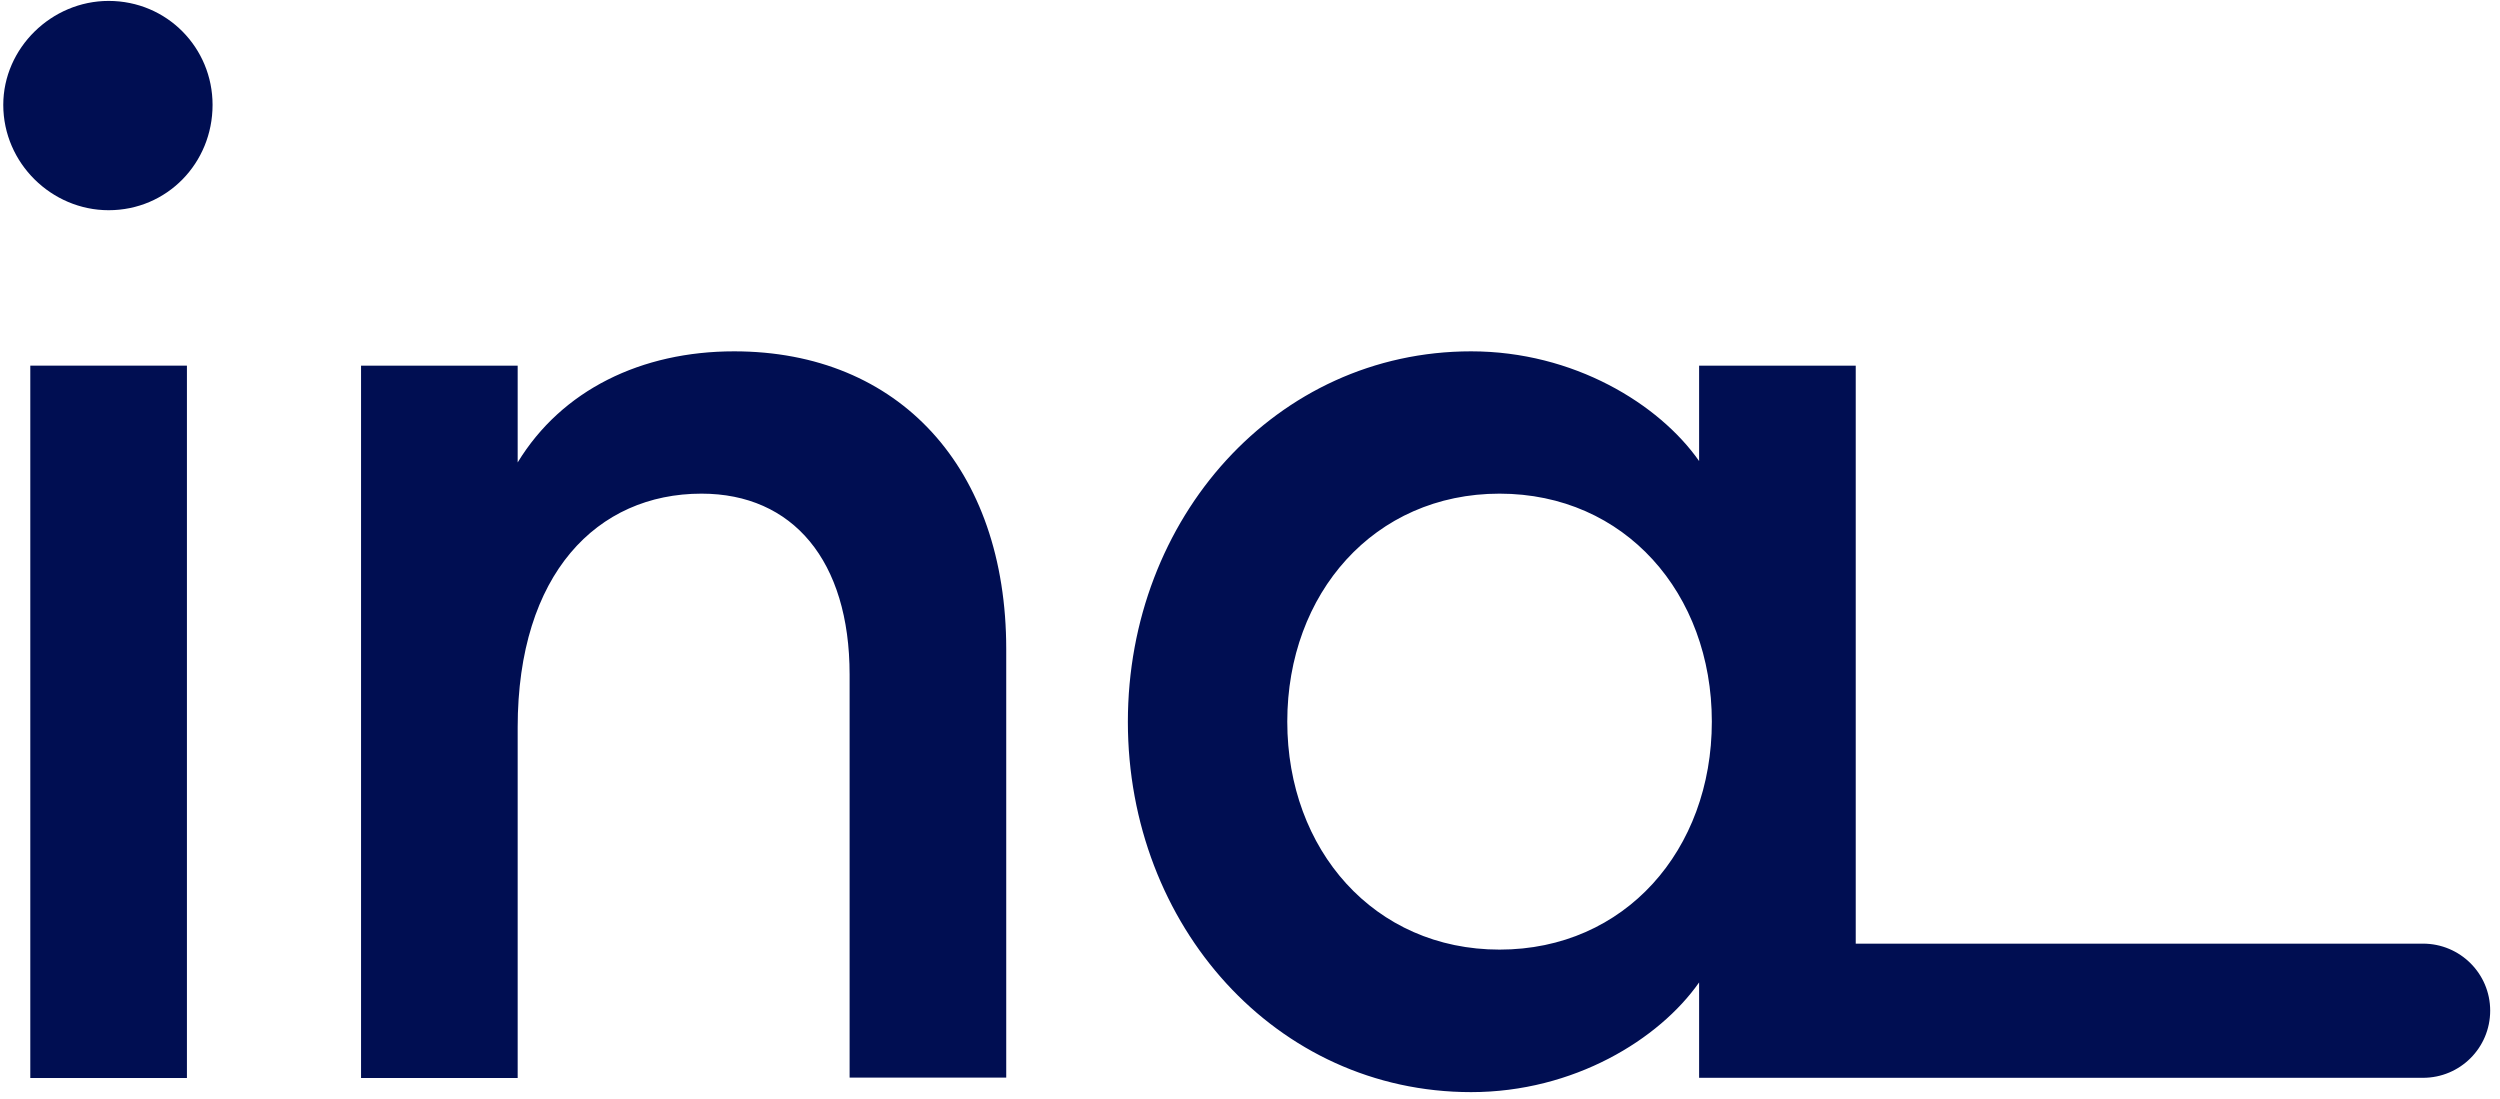
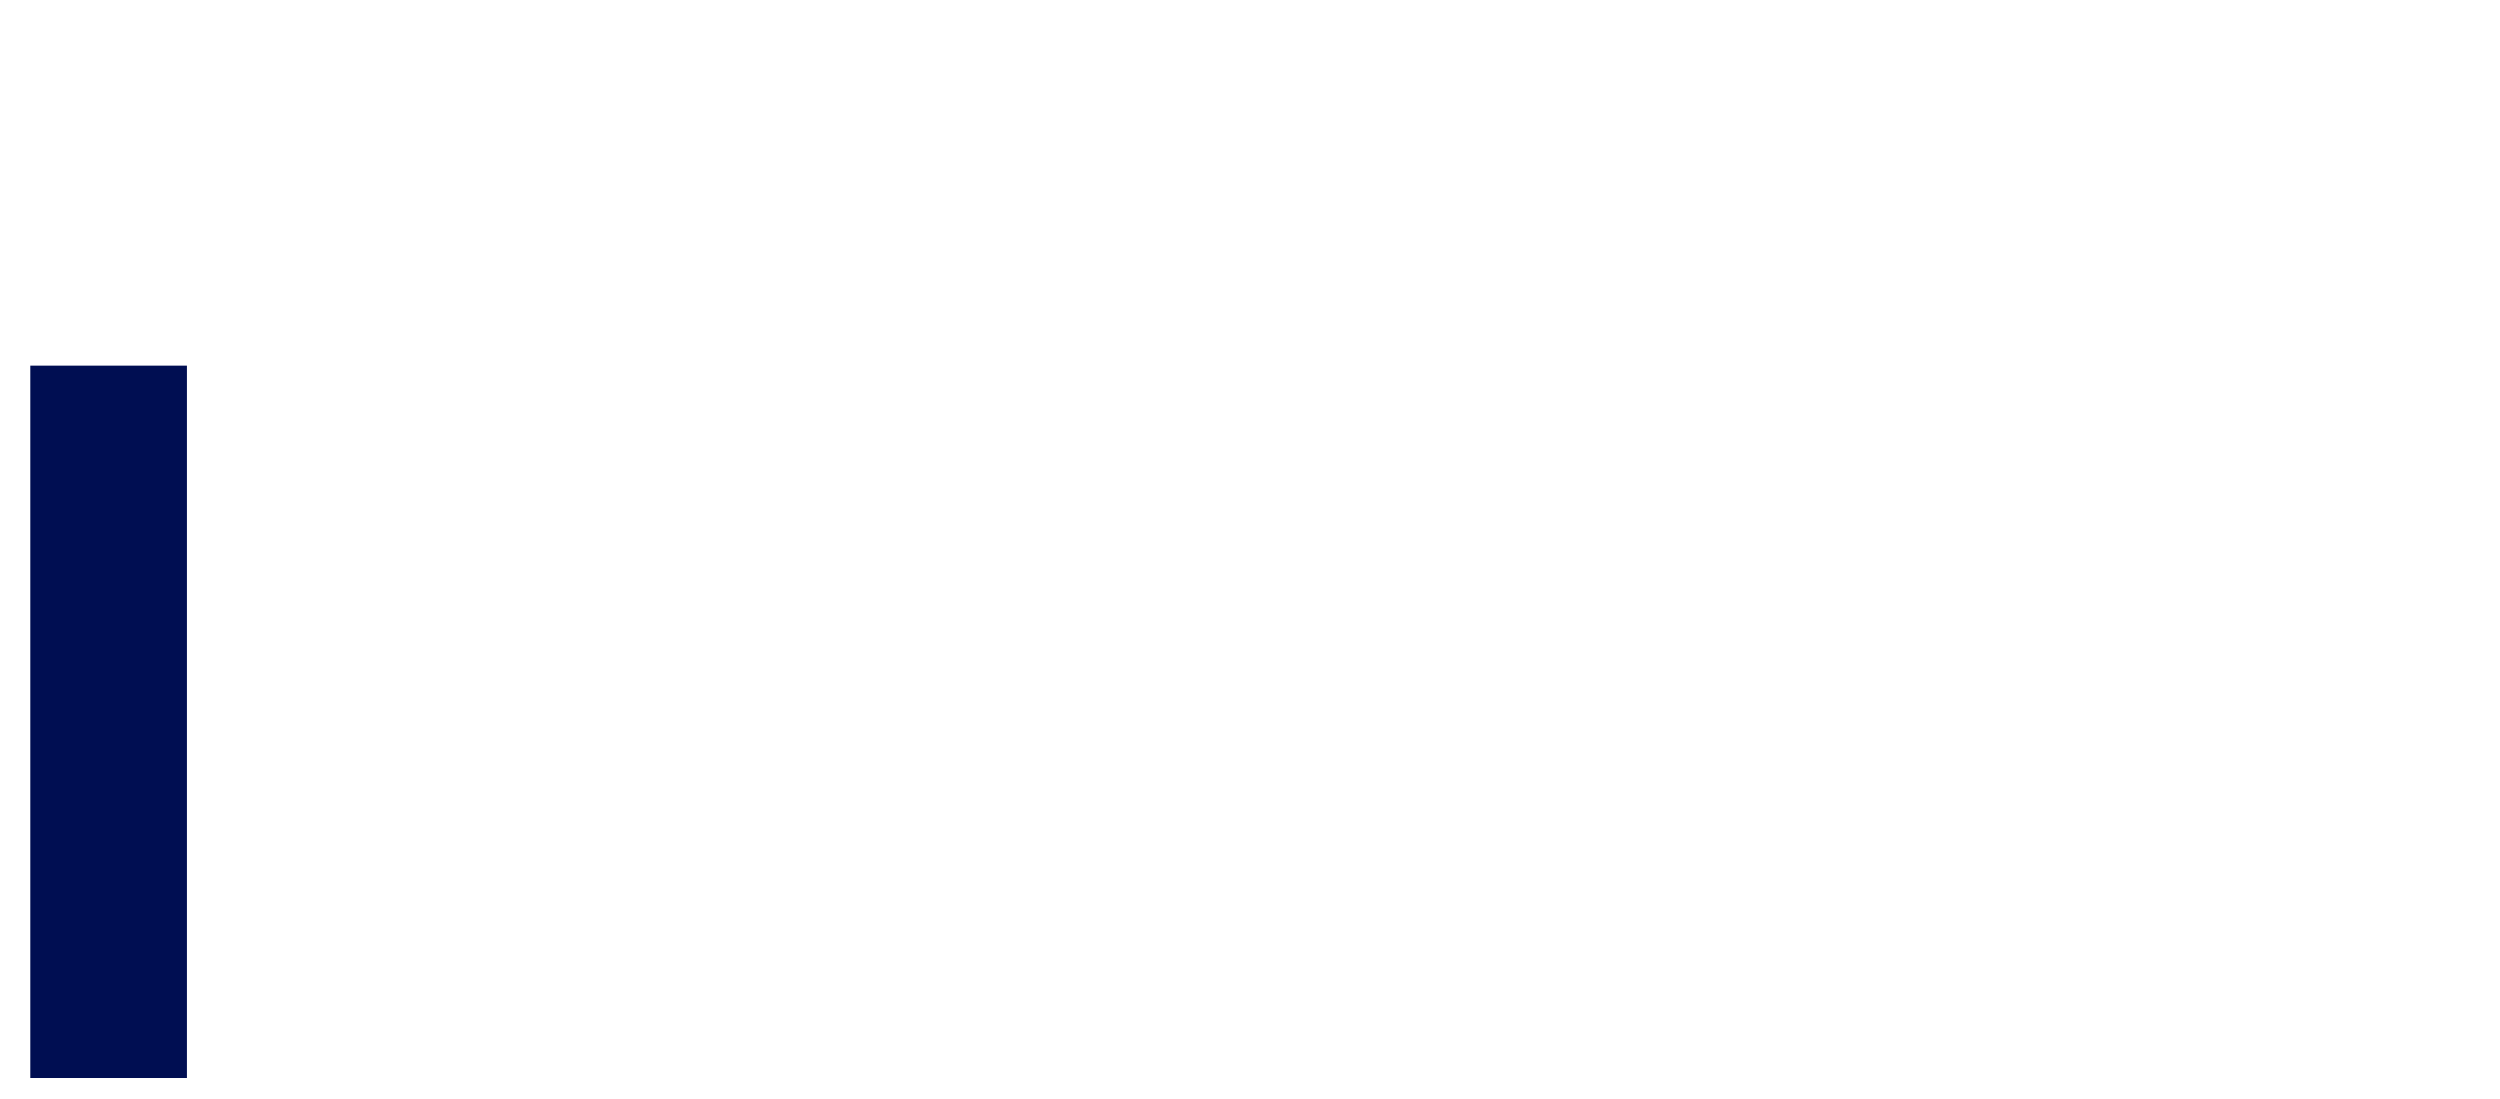
<svg xmlns="http://www.w3.org/2000/svg" width="191" height="84" viewBox="0 0 191 84">
  <g fill="#000E52" transform="translate(.25 .07)">
    <rect width="11.966" height="54.425" x="2.065" y="27.865" />
-     <path d="M8.048 0C3.69 0 0 3.599 0 7.942 0 12.406 3.705 15.99 8.048 15.99 12.513 15.99 15.99 12.391 15.99 7.942 15.99 3.584 12.513 0 8.048 0zM55.837 26.772C48.76 26.772 42.671 29.718 39.3 35.261L39.3 27.865 27.334 27.865 27.334 82.29 39.3 82.29 39.3 55.503C39.3 43.749 45.389 37.645 53.346 37.645 60.316 37.645 64.66 42.762 64.66 51.463L64.66 82.259 76.626 82.259 76.626 49.52C76.626 35.701 68.456 26.772 55.837 26.772zM184.867 72.024L141.528 72.024 141.528 27.865 129.562 27.865 129.562 35.154C126.51 30.796 119.98 26.772 112.144 26.772 97.232 26.772 85.919 39.512 85.919 55.078 85.919 70.643 97.232 83.368 112.144 83.368 119.98 83.368 126.51 79.344 129.562 74.986L129.562 82.275 141.528 82.275 184.867 82.275C187.707 82.275 190 79.982 190 77.142 190 74.317 187.707 72.024 184.867 72.024zM114.316 72.48C104.734 72.48 98.098 64.857 98.098 55.062 98.098 45.268 104.734 37.645 114.316 37.645 123.898 37.645 130.534 45.268 130.534 55.062 130.534 64.872 123.898 72.48 114.316 72.48z" />
  </g>
</svg>